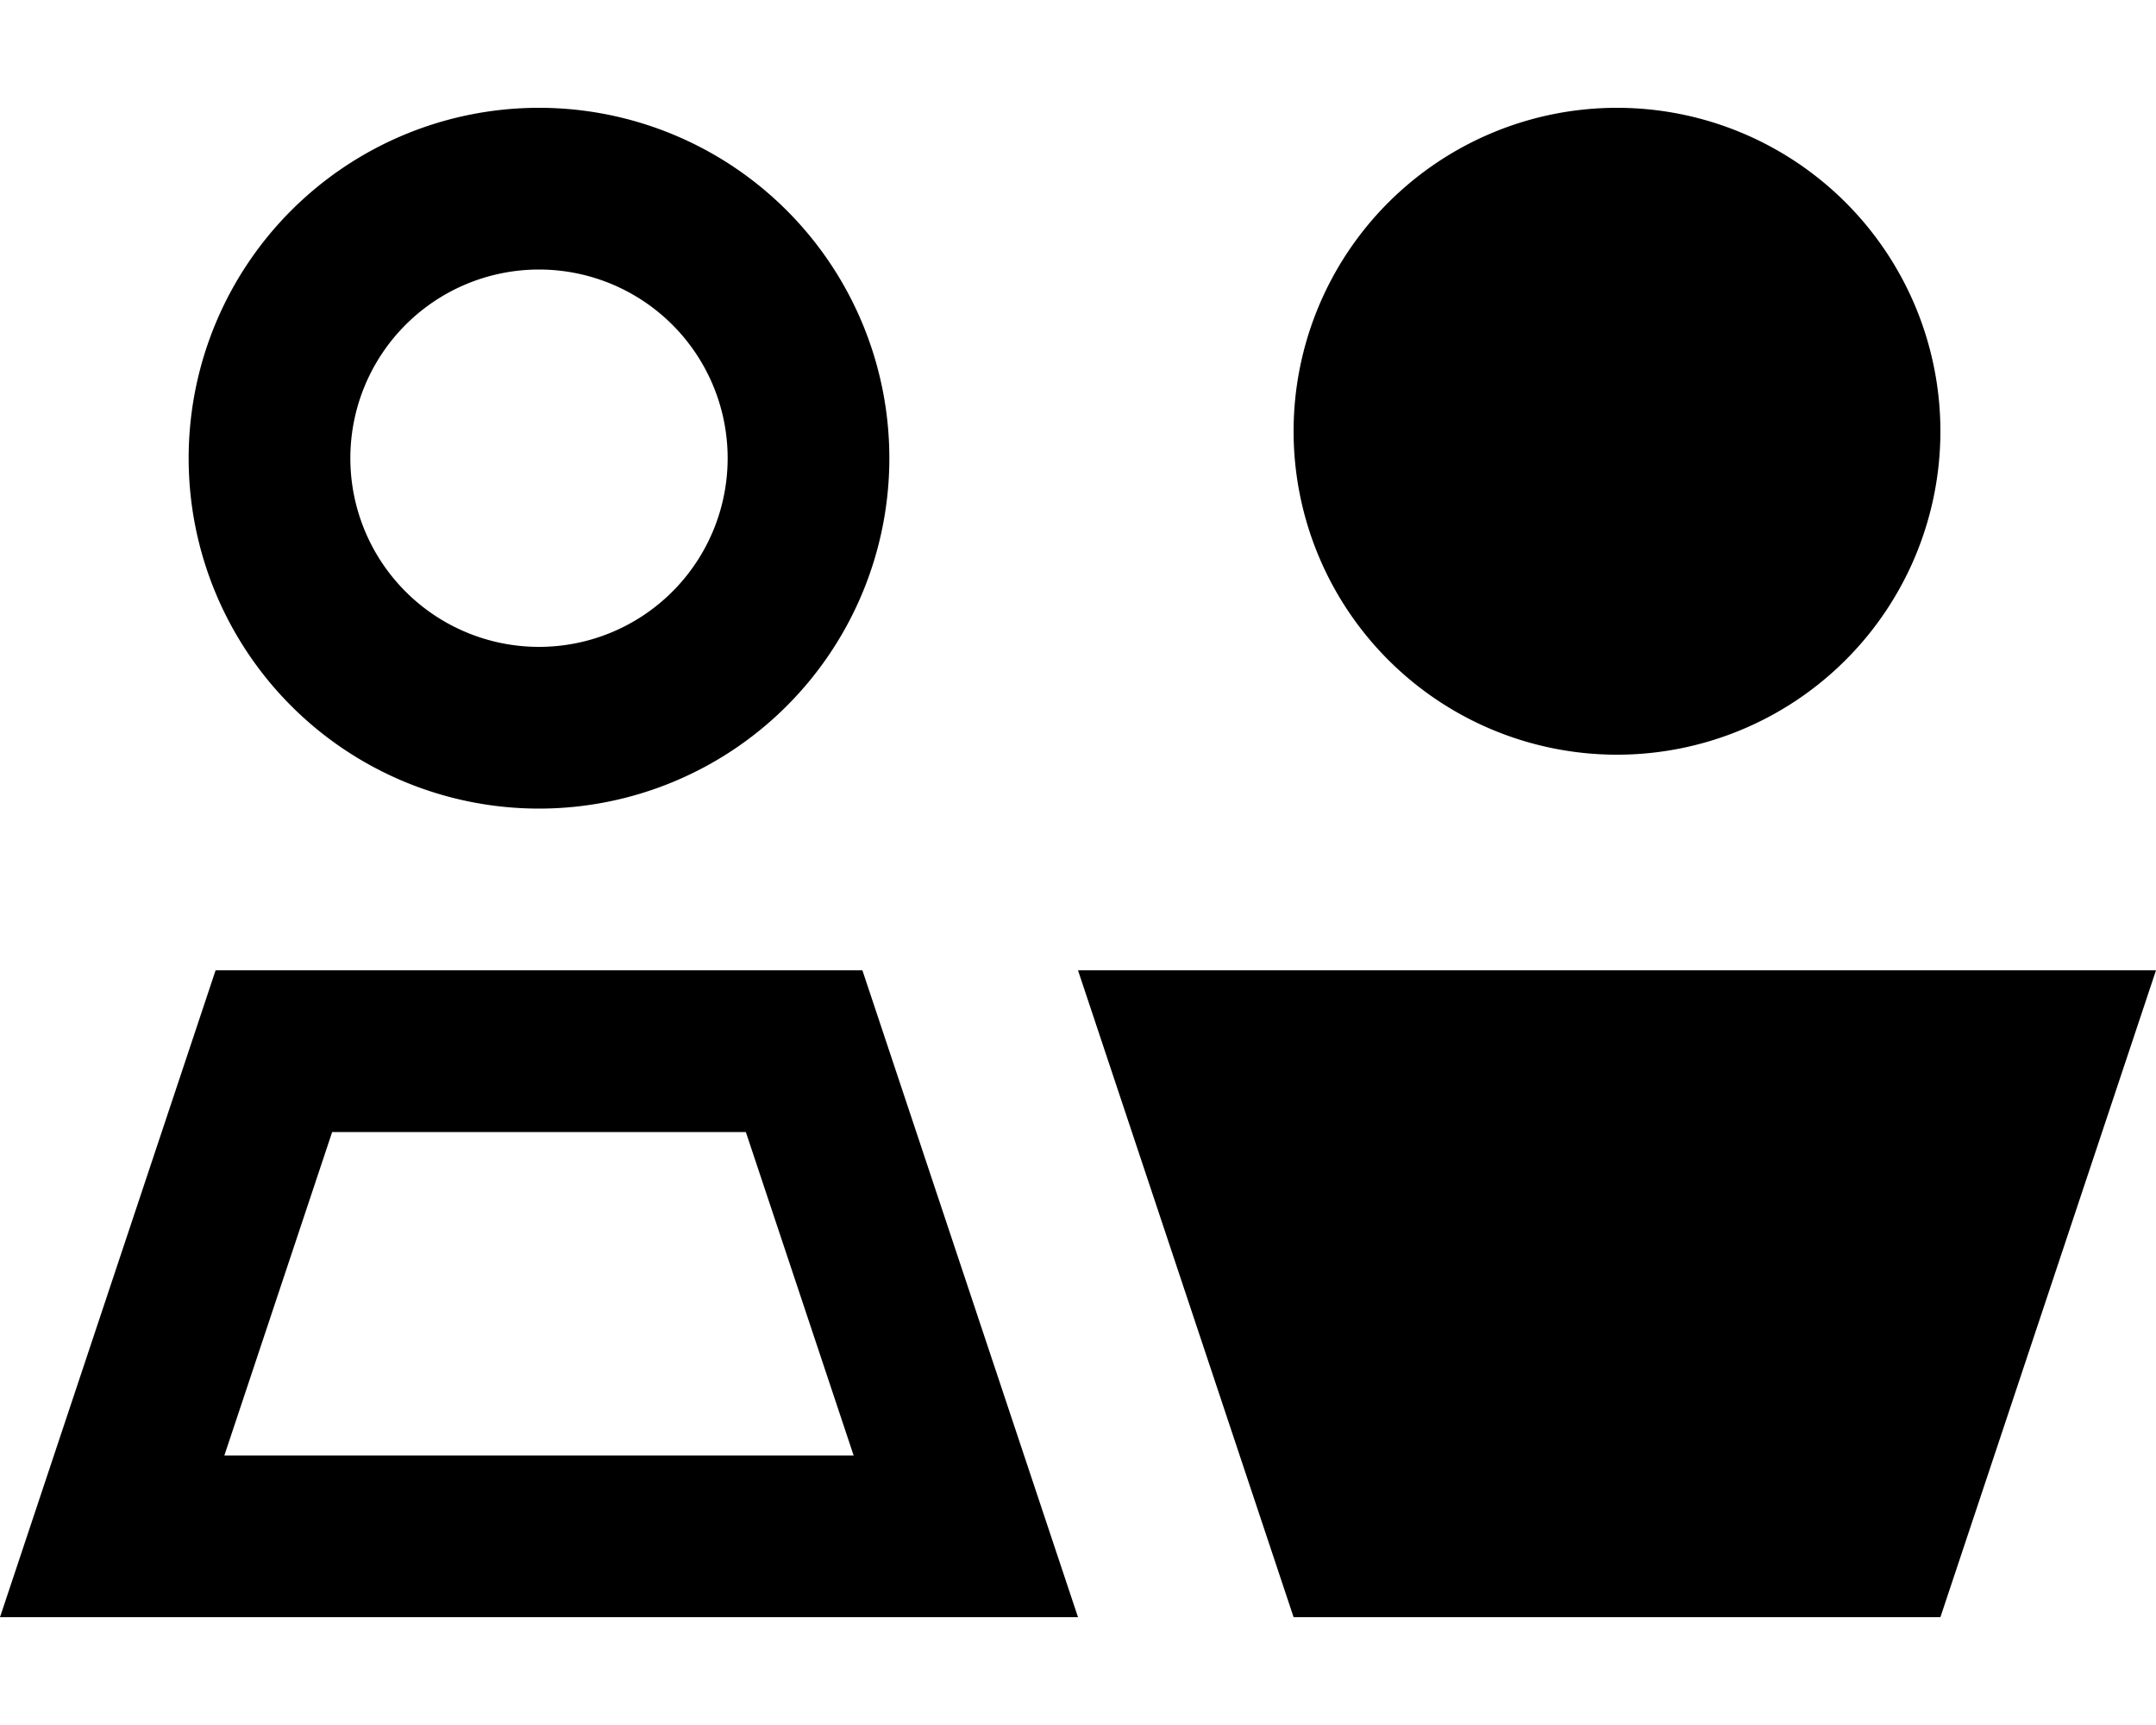
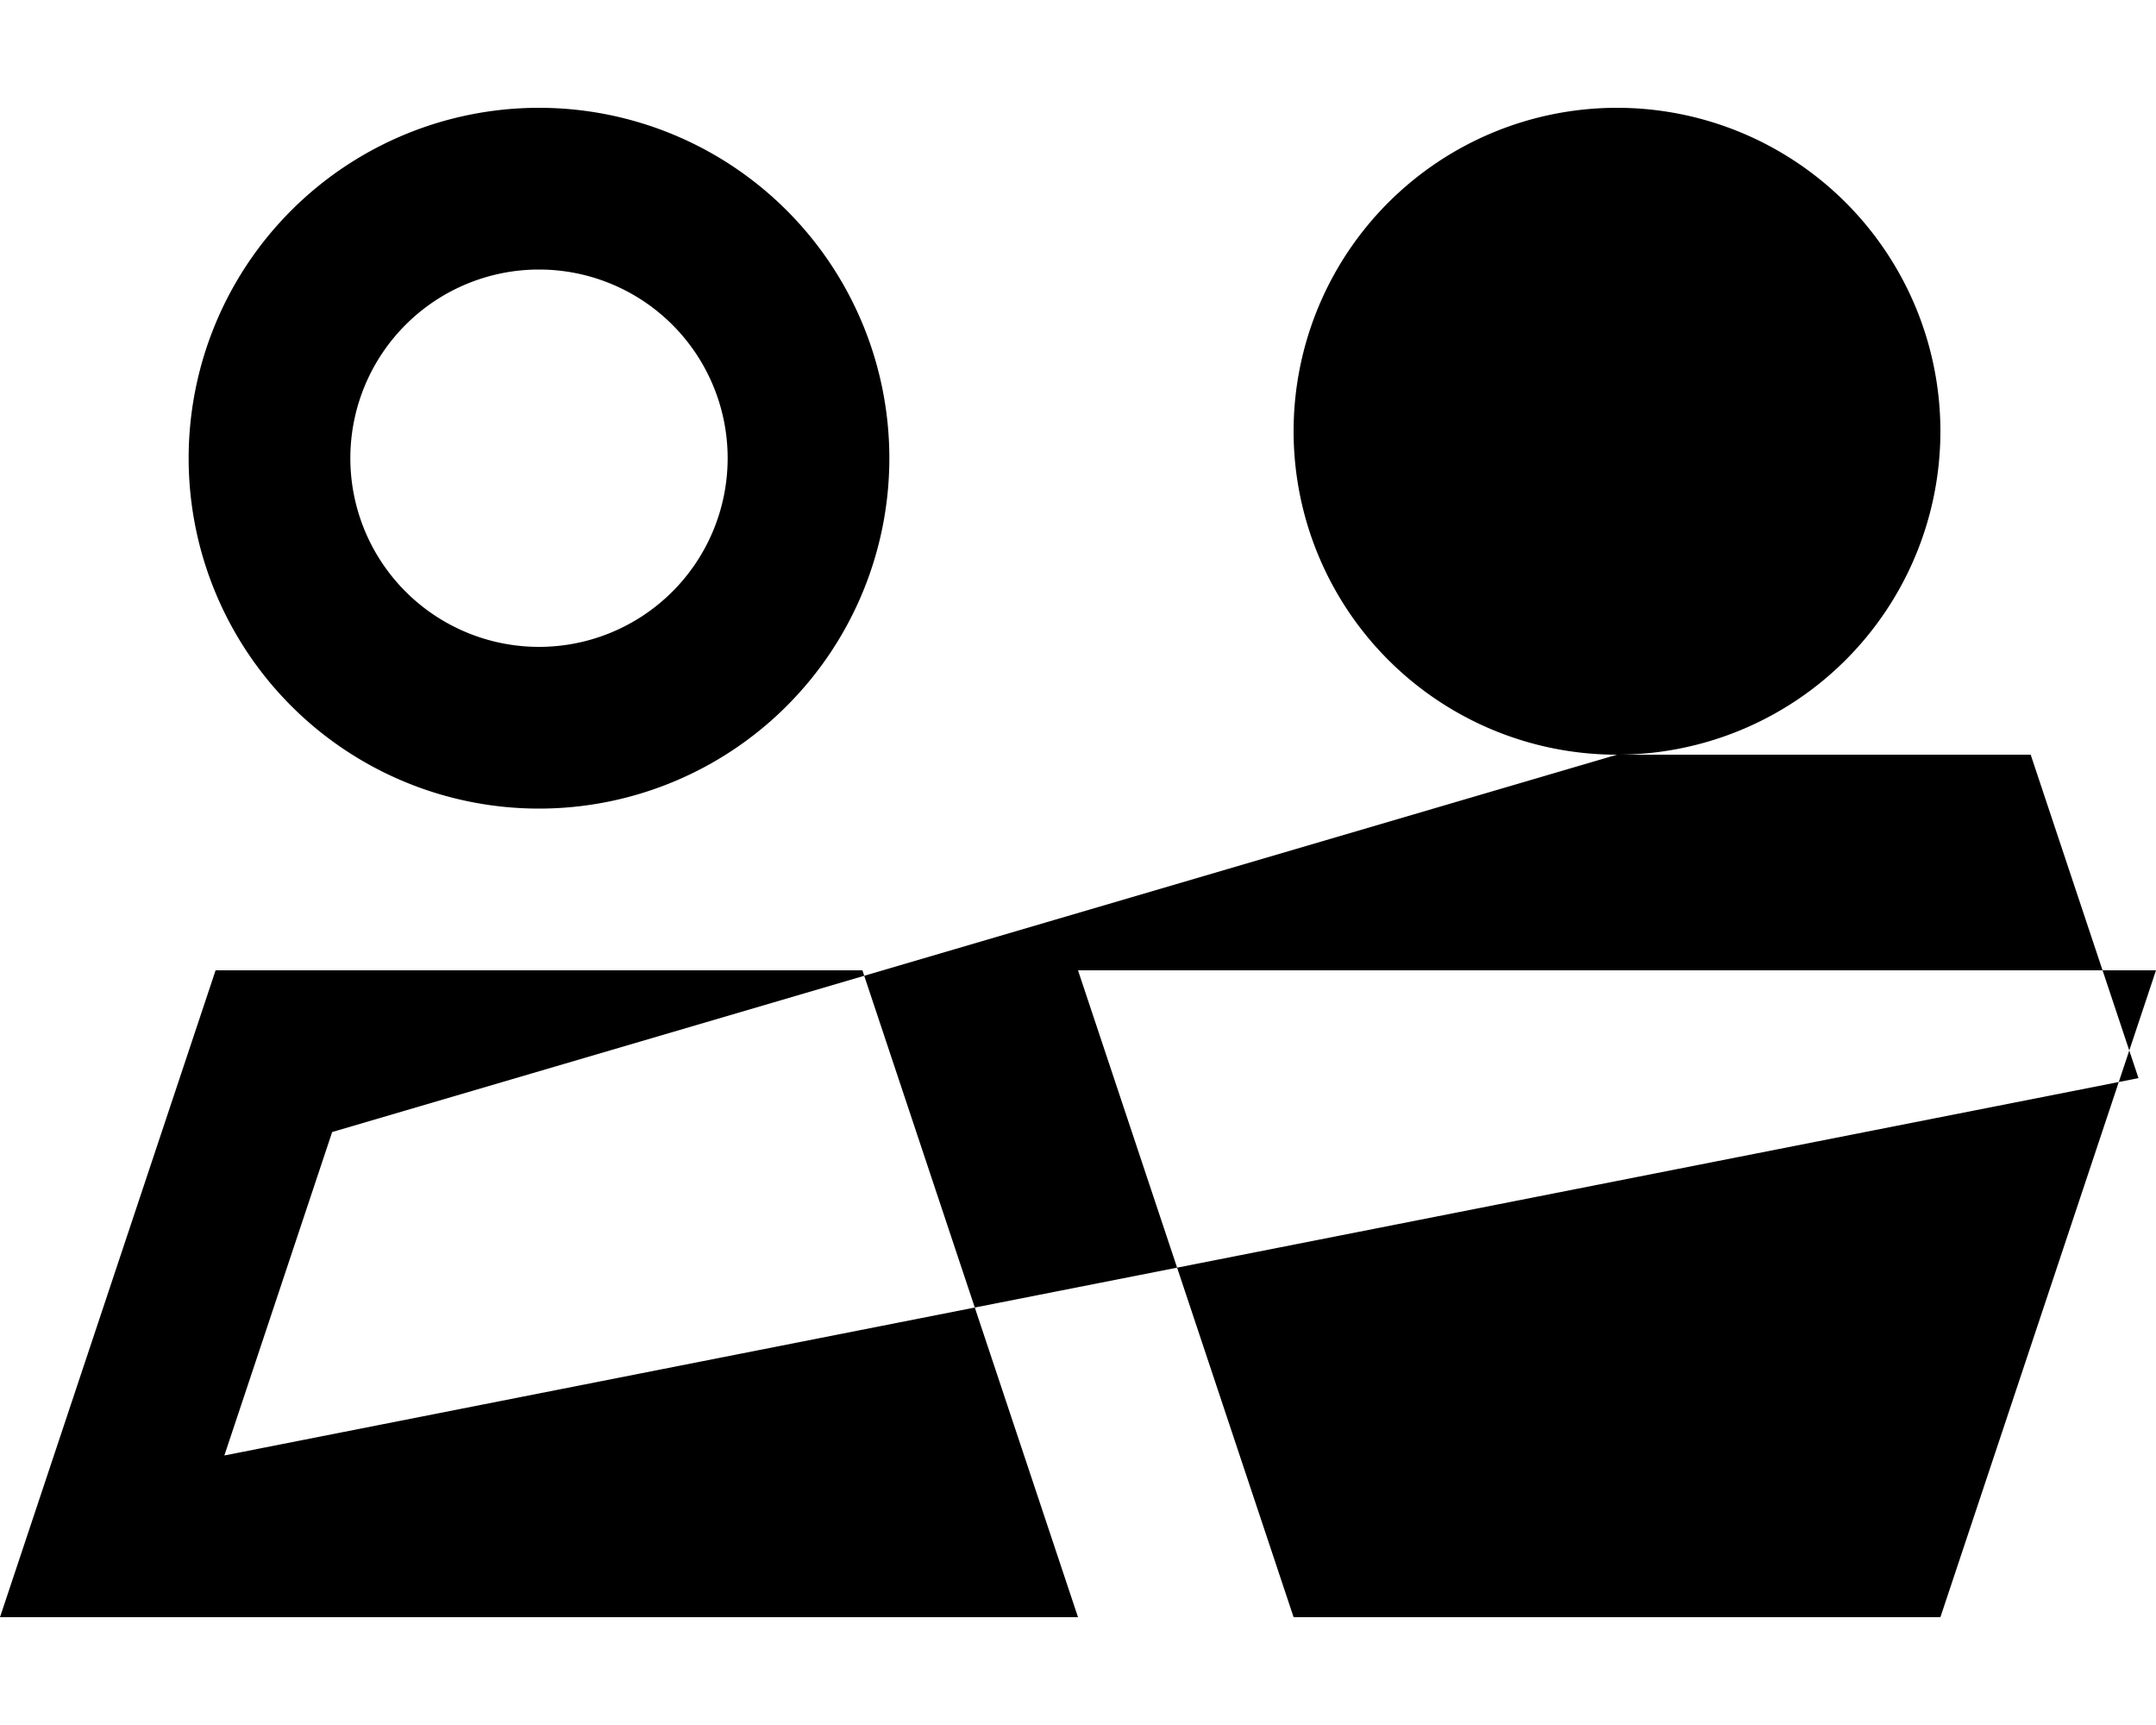
<svg xmlns="http://www.w3.org/2000/svg" viewBox="0 0 640 512">
-   <path d="M104 136a56 56 0 1 1 112 0 56 56 0 1 1 -112 0zm160 0A104 104 0 1 0 56 136a104 104 0 1 0 208 0zm216 88a96 96 0 1 0 0-192 96 96 0 1 0 0 192zM98.6 336l122.8 0 32 96L66.6 432l32-96zM256 288L64 288 16 432 0 480l50.6 0 218.8 0 50.6 0-16-48L256 288zm384 0l-320 0 64 192 192 0 64-192z" />
+   <path d="M104 136a56 56 0 1 1 112 0 56 56 0 1 1 -112 0zm160 0A104 104 0 1 0 56 136a104 104 0 1 0 208 0zm216 88a96 96 0 1 0 0-192 96 96 0 1 0 0 192zl122.8 0 32 96L66.6 432l32-96zM256 288L64 288 16 432 0 480l50.6 0 218.8 0 50.6 0-16-48L256 288zm384 0l-320 0 64 192 192 0 64-192z" />
</svg>